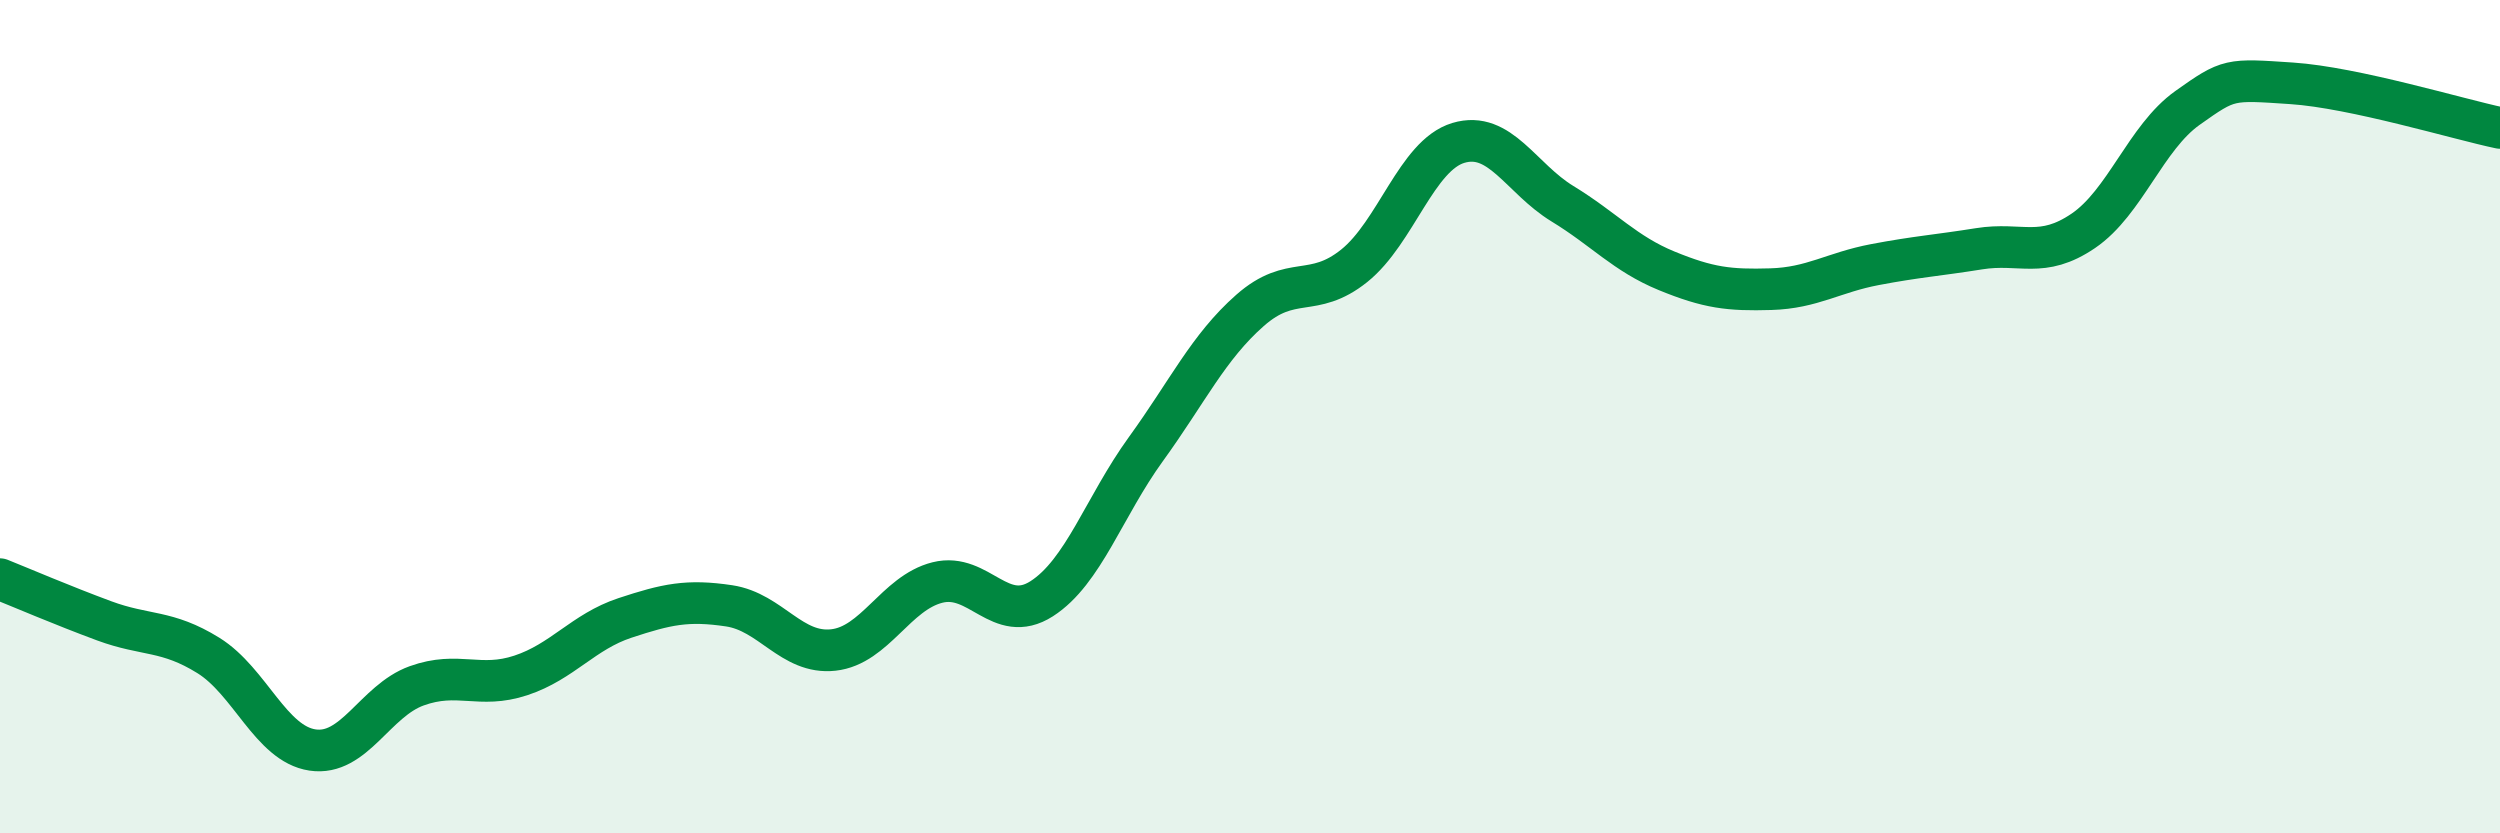
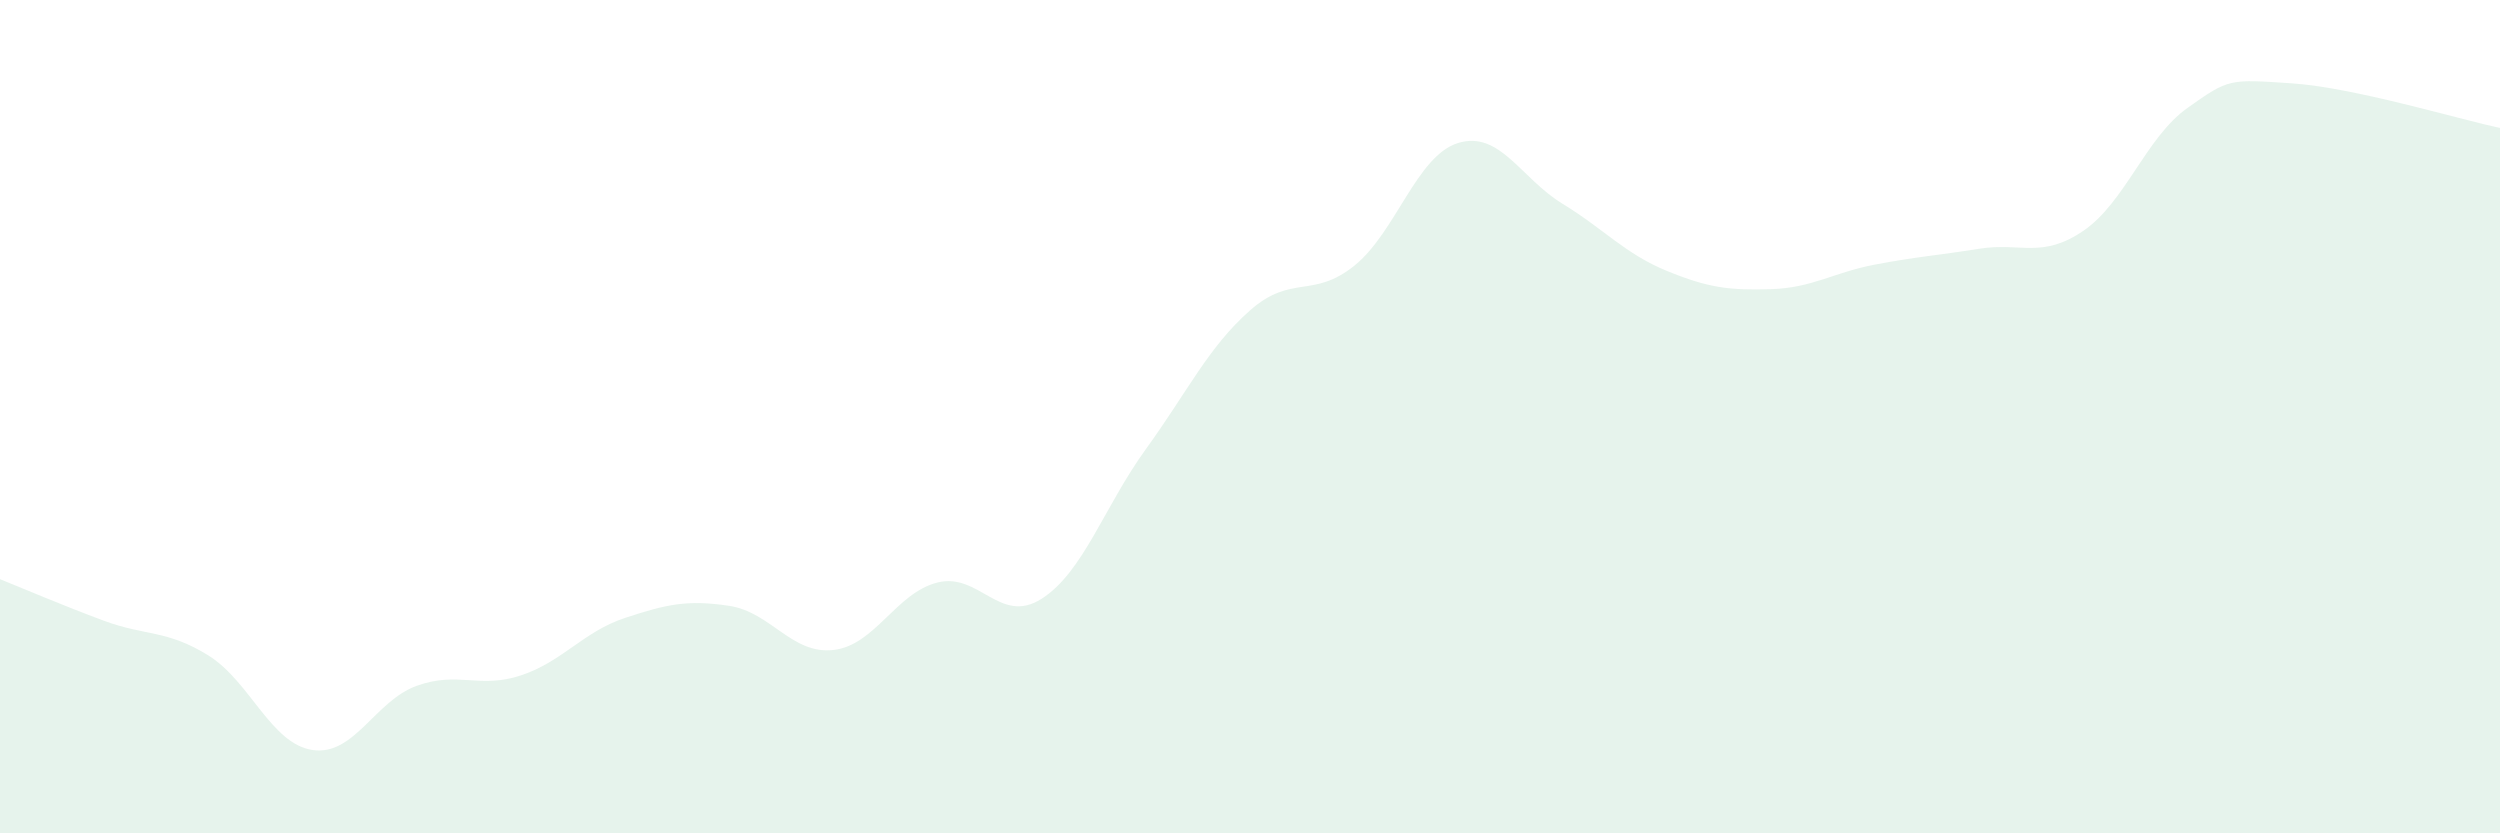
<svg xmlns="http://www.w3.org/2000/svg" width="60" height="20" viewBox="0 0 60 20">
  <path d="M 0,13.9 C 0.5,14.1 1.5,14.53 2.5,14.9 C 3.5,15.27 4,15.11 5,15.73 C 6,16.35 6.5,17.85 7.5,18 C 8.5,18.15 9,16.82 10,16.46 C 11,16.1 11.5,16.54 12.5,16.21 C 13.5,15.88 14,15.16 15,14.83 C 16,14.5 16.5,14.39 17.5,14.54 C 18.5,14.69 19,15.71 20,15.6 C 21,15.49 21.5,14.23 22.5,13.98 C 23.5,13.73 24,15.01 25,14.37 C 26,13.73 26.5,12.16 27.5,10.78 C 28.5,9.4 29,8.33 30,7.45 C 31,6.57 31.5,7.18 32.5,6.38 C 33.5,5.58 34,3.73 35,3.43 C 36,3.13 36.5,4.28 37.5,4.89 C 38.5,5.5 39,6.09 40,6.5 C 41,6.91 41.5,6.97 42.5,6.94 C 43.5,6.91 44,6.54 45,6.35 C 46,6.16 46.5,6.13 47.5,5.97 C 48.5,5.81 49,6.22 50,5.54 C 51,4.86 51.5,3.3 52.5,2.59 C 53.5,1.88 53.5,1.9 55,2 C 56.5,2.1 59,2.86 60,3.07L60 20L0 20Z" fill="#008740" opacity="0.1" stroke-linecap="round" stroke-linejoin="round" />
-   <path d="M 0,13.9 C 0.5,14.1 1.5,14.53 2.5,14.9 C 3.5,15.27 4,15.11 5,15.73 C 6,16.35 6.5,17.85 7.5,18 C 8.5,18.15 9,16.82 10,16.46 C 11,16.1 11.5,16.54 12.5,16.21 C 13.5,15.88 14,15.16 15,14.83 C 16,14.5 16.5,14.39 17.5,14.54 C 18.5,14.69 19,15.71 20,15.6 C 21,15.49 21.5,14.23 22.5,13.98 C 23.5,13.73 24,15.01 25,14.37 C 26,13.73 26.5,12.16 27.5,10.78 C 28.5,9.4 29,8.33 30,7.45 C 31,6.57 31.5,7.18 32.5,6.38 C 33.5,5.58 34,3.73 35,3.43 C 36,3.13 36.5,4.28 37.5,4.89 C 38.5,5.5 39,6.09 40,6.5 C 41,6.91 41.5,6.97 42.5,6.94 C 43.5,6.91 44,6.54 45,6.35 C 46,6.16 46.5,6.13 47.5,5.97 C 48.5,5.81 49,6.22 50,5.54 C 51,4.86 51.5,3.3 52.5,2.59 C 53.5,1.88 53.5,1.9 55,2 C 56.5,2.1 59,2.86 60,3.07" stroke="#008740" stroke-width="1" fill="none" stroke-linecap="round" stroke-linejoin="round" />
</svg>